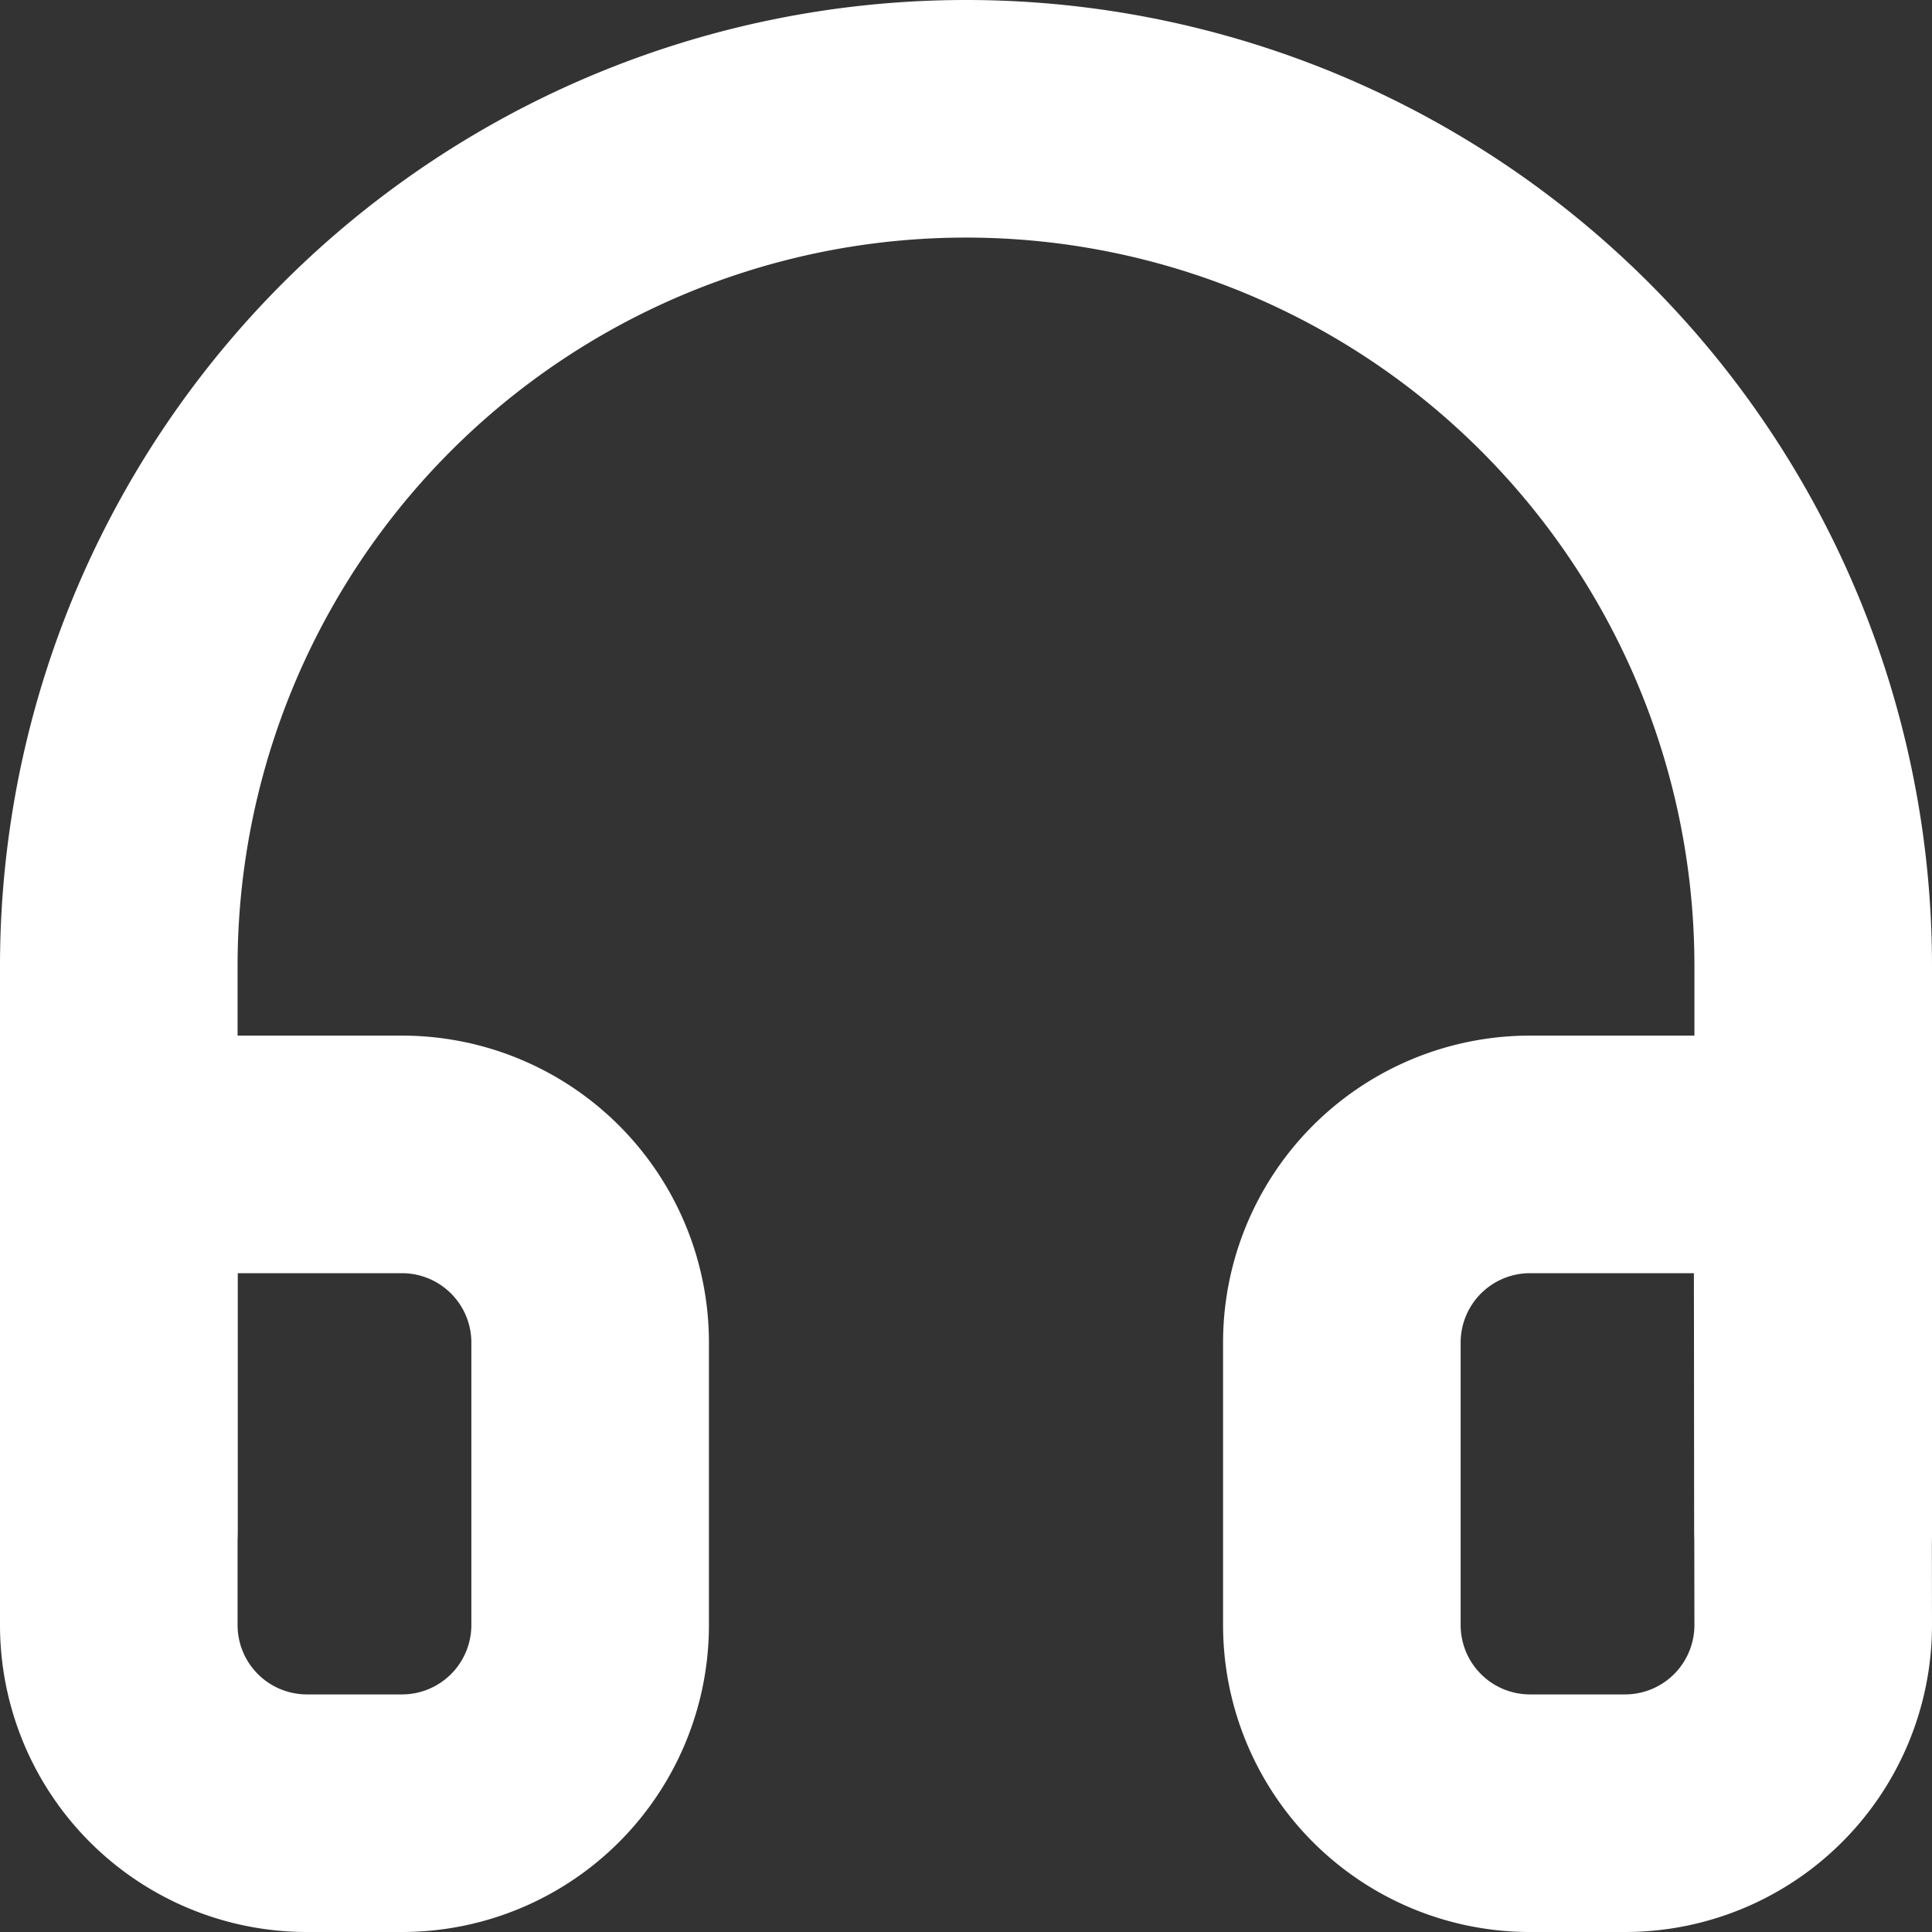
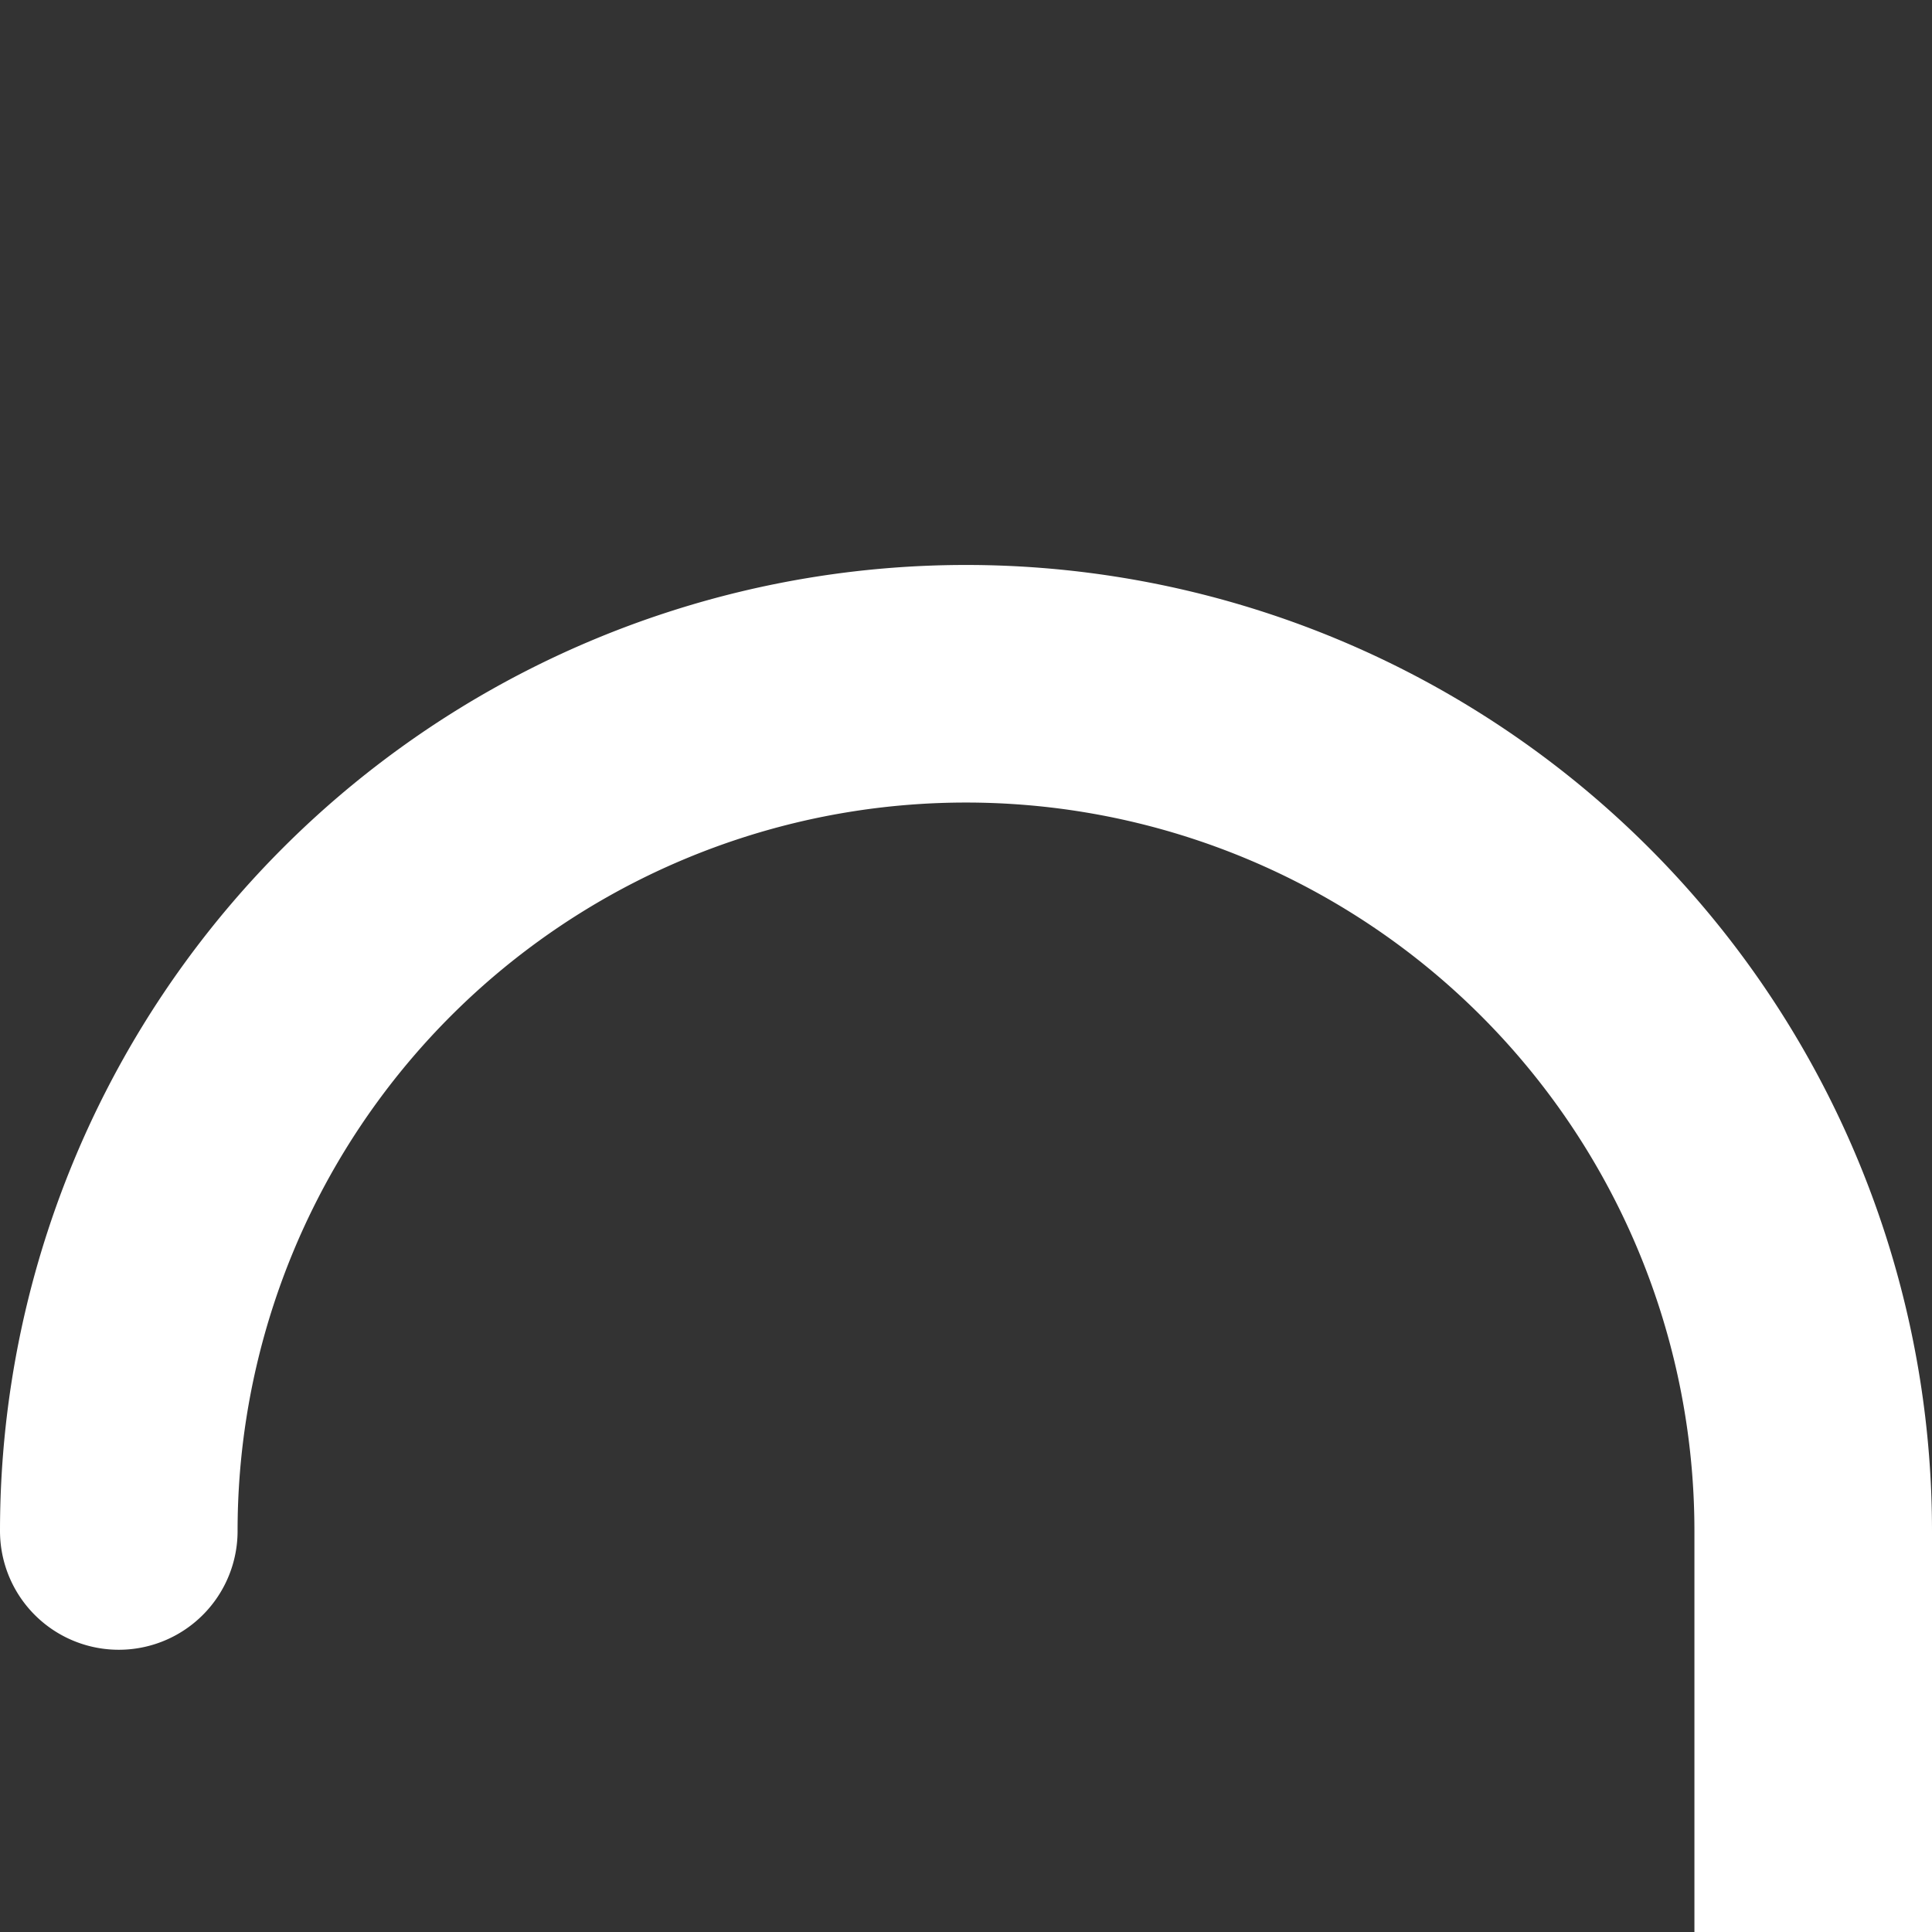
<svg xmlns="http://www.w3.org/2000/svg" width="8.132" height="8.132" viewBox="0 0 8.132 8.132">
  <rect x="0" y="0" width="8.132" height="8.132" fill="#333333" stroke="none" />
  <g id="Grupo_69325" data-name="Grupo 69325" transform="translate(0.5 0.5)">
-     <path id="Caminho_4132" data-name="Caminho 4132" d="M12.5,18.444V16.066a3.566,3.566,0,1,1,7.132,0v2.377" transform="translate(-12.5 -12.5)" fill="none" stroke="#fff" stroke-linecap="round" stroke-linejoin="round" stroke-width="1" />
-     <path id="Caminho_4133" data-name="Caminho 4133" d="M19.632,60.314a.792.792,0,0,1-.792.792h-.4a.792.792,0,0,1-.792-.792V59.126a.792.792,0,0,1,.792-.793h1.189Zm-7.132,0a.792.792,0,0,0,.792.792h.4a.792.792,0,0,0,.792-.792V59.126a.792.792,0,0,0-.792-.793H12.5Z" transform="translate(-12.5 -53.974)" fill="none" stroke="#fff" stroke-linecap="round" stroke-linejoin="round" stroke-width="1" />
+     <path id="Caminho_4132" data-name="Caminho 4132" d="M12.5,18.444a3.566,3.566,0,1,1,7.132,0v2.377" transform="translate(-12.5 -12.5)" fill="none" stroke="#fff" stroke-linecap="round" stroke-linejoin="round" stroke-width="1" />
  </g>
</svg>